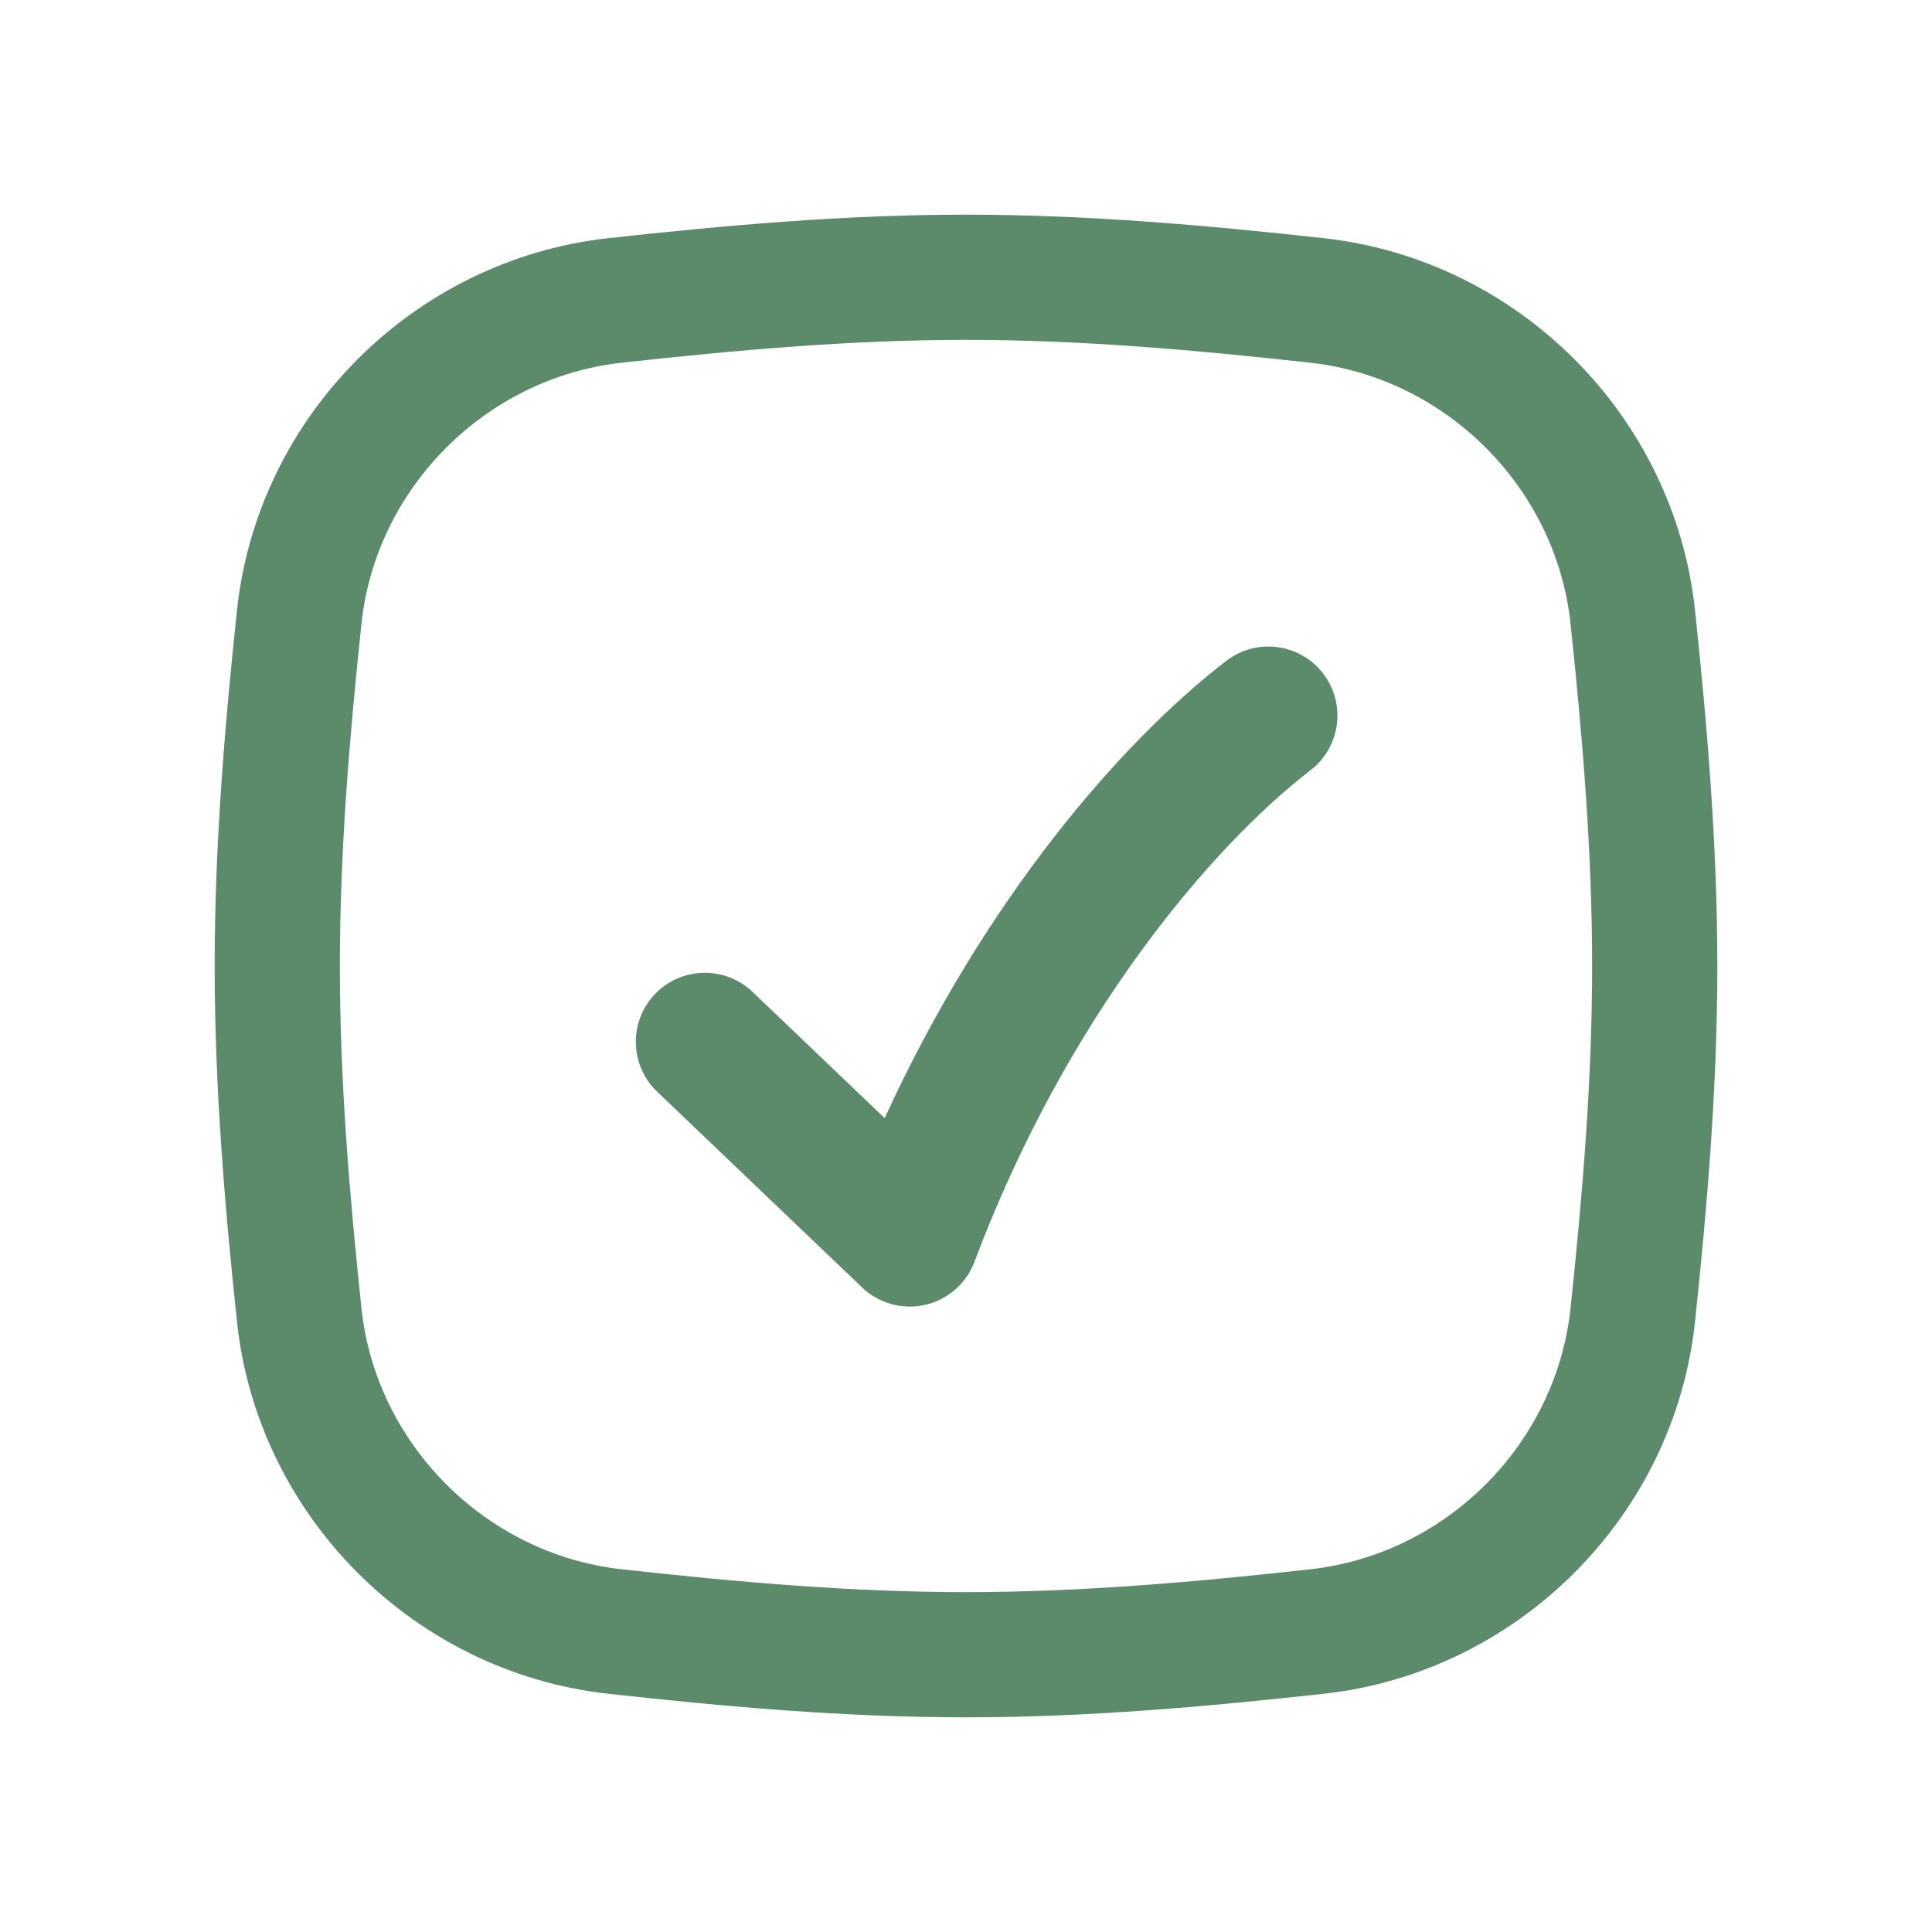
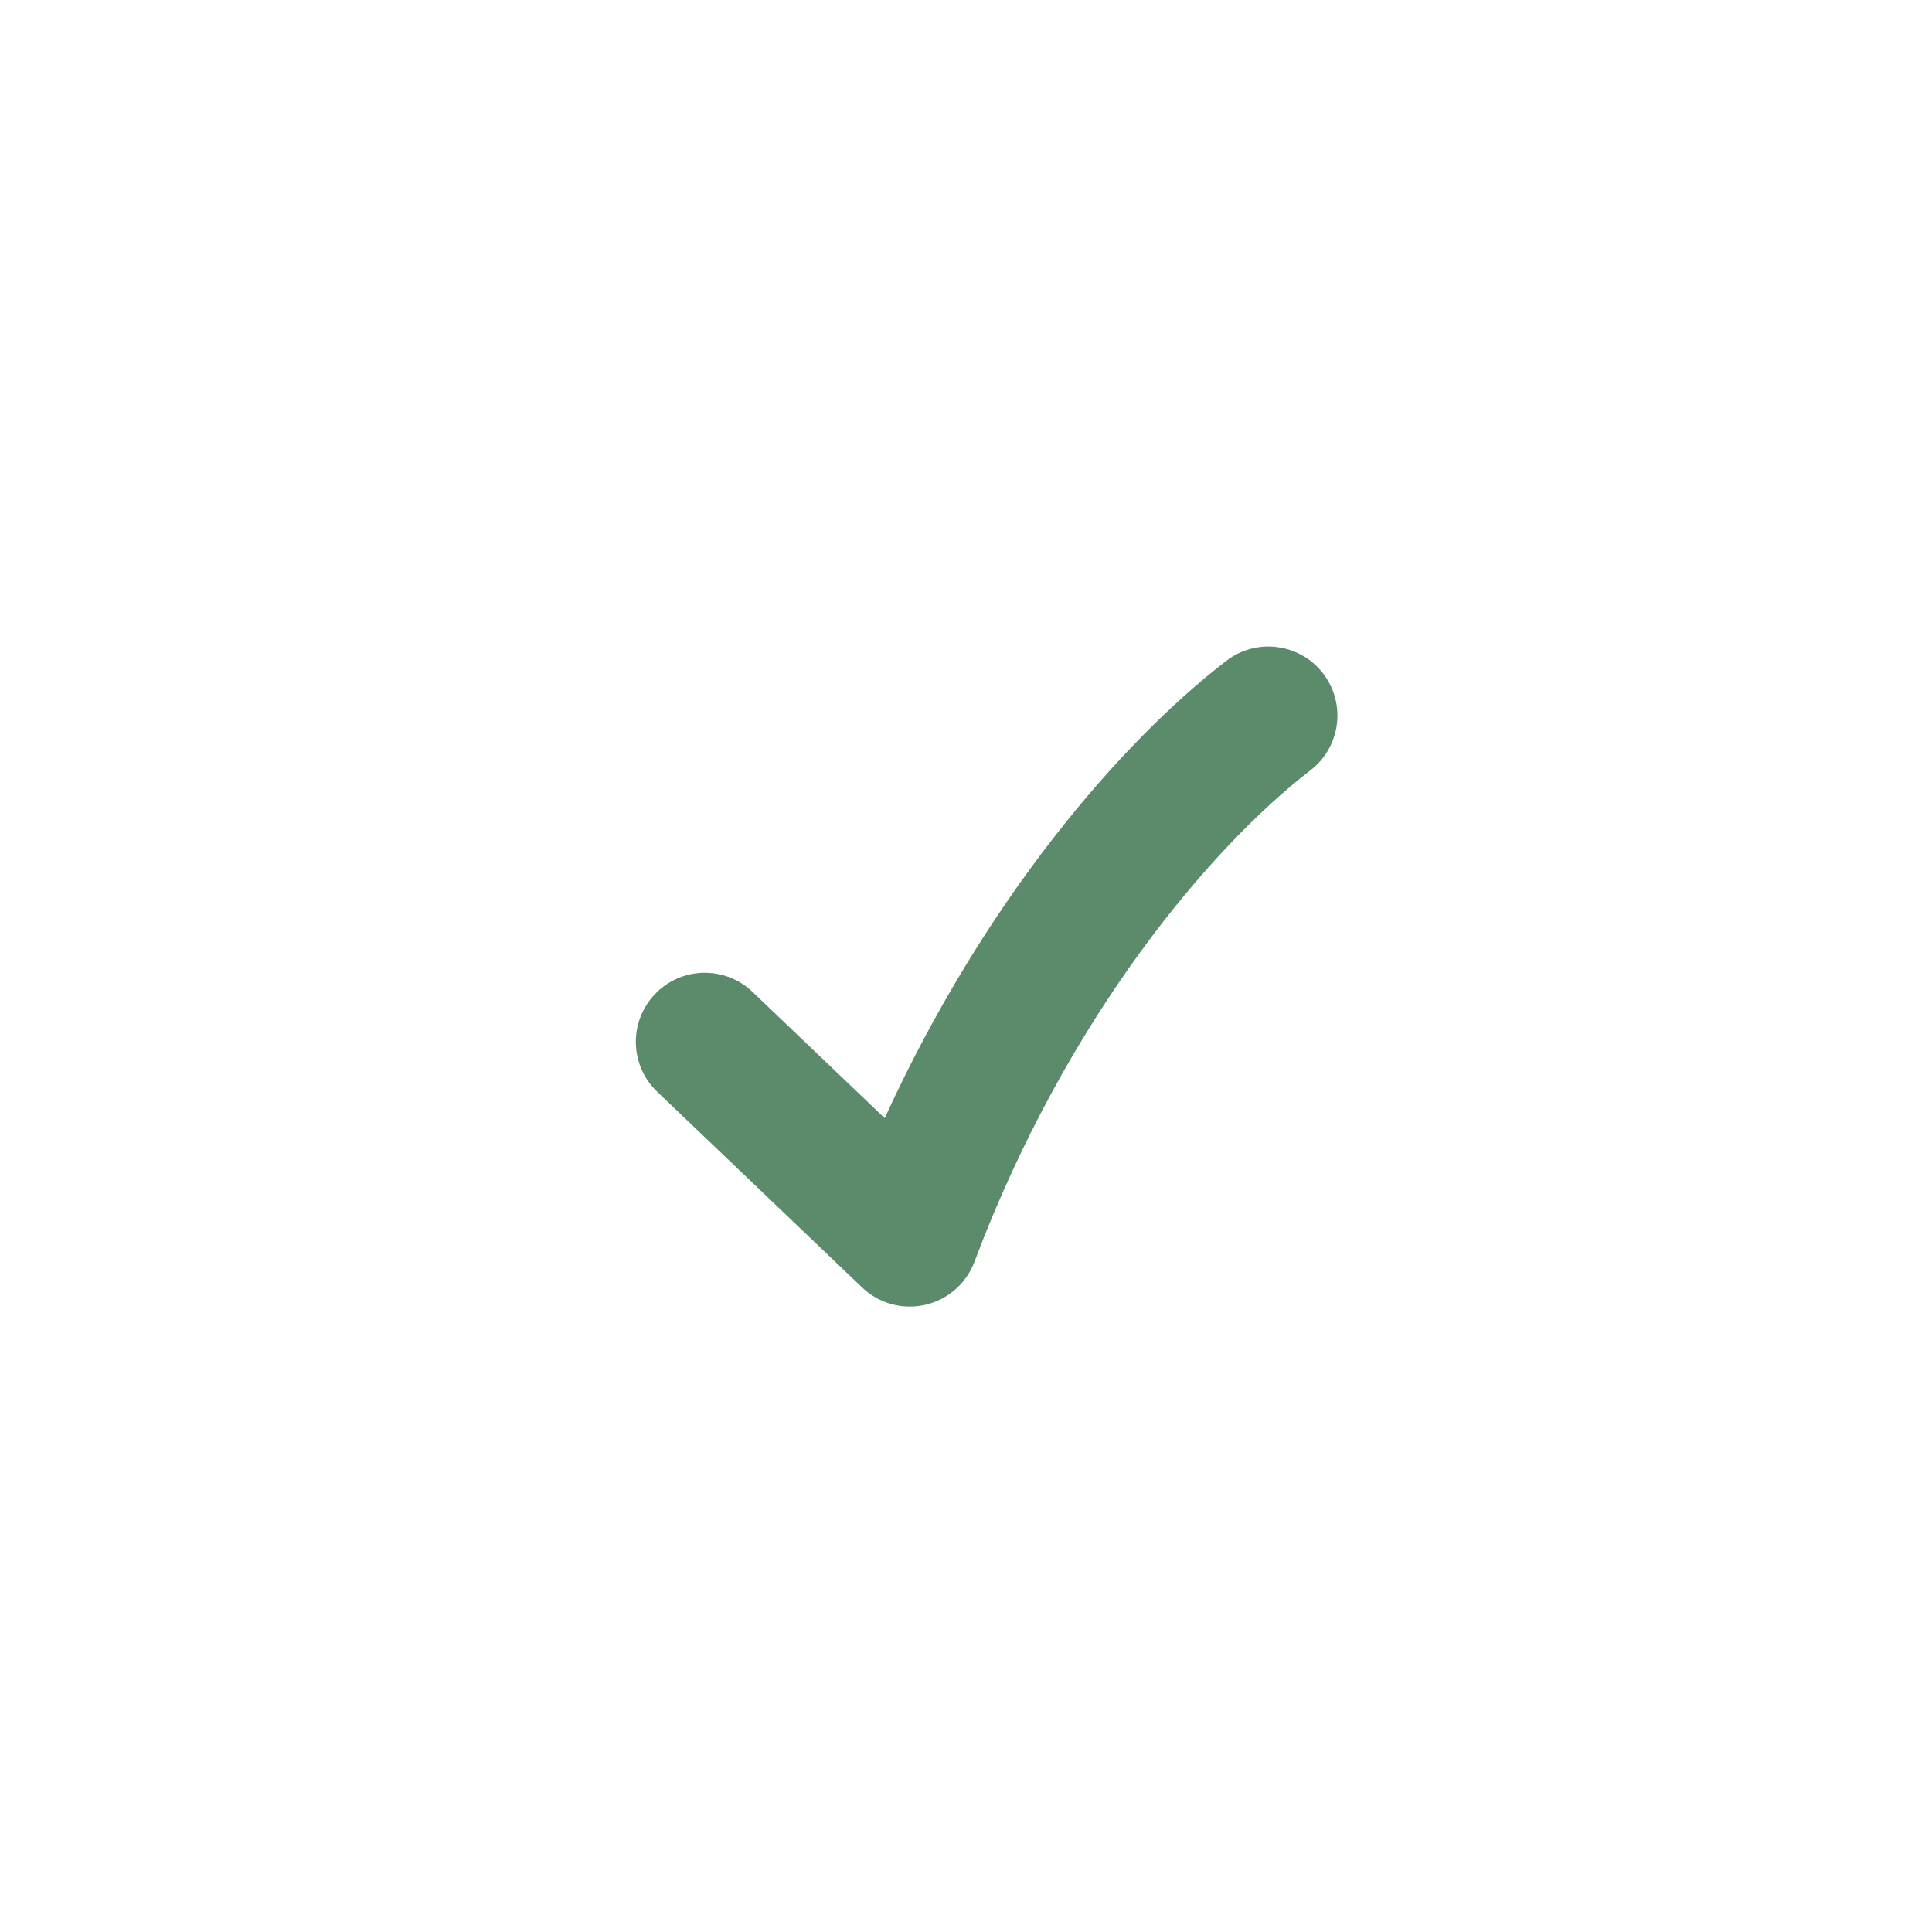
<svg xmlns="http://www.w3.org/2000/svg" width="36" height="36" viewBox="0 0 36 36" fill="none">
-   <path fill-rule="evenodd" clip-rule="evenodd" d="M18 6.333C15.84 6.333 13.707 6.525 11.59 6.758C9.053 7.037 7.003 9.09 6.735 11.624C6.513 13.728 6.333 15.85 6.333 18C6.333 20.15 6.513 22.272 6.735 24.376C7.003 26.91 9.053 28.963 11.59 29.242C13.707 29.476 15.84 29.667 18 29.667C20.16 29.667 22.293 29.476 24.41 29.242C26.947 28.963 28.997 26.91 29.265 24.376C29.487 22.272 29.667 20.15 29.667 18C29.667 15.85 29.487 13.728 29.265 11.624C28.997 9.09 26.947 7.037 24.41 6.758C22.293 6.525 20.16 6.333 18 6.333ZM11.335 4.438C13.476 4.203 15.71 4 18 4C20.29 4 22.524 4.203 24.665 4.438C28.288 4.838 31.202 7.749 31.585 11.379C31.81 13.508 32 15.727 32 18C32 20.273 31.81 22.492 31.585 24.621C31.202 28.251 28.288 31.162 24.665 31.561C22.524 31.797 20.29 32 18 32C15.71 32 13.476 31.797 11.335 31.561C7.712 31.162 4.798 28.251 4.415 24.621C4.19 22.492 4 20.273 4 18C4 15.727 4.19 13.508 4.415 11.379C4.798 7.749 7.712 4.838 11.335 4.438Z" fill="#5B8B6B" />
  <path fill-rule="evenodd" clip-rule="evenodd" d="M24.654 12.549C25.087 13.112 24.982 13.919 24.419 14.353C22.579 15.769 19.874 18.942 18.157 23.513C18.005 23.917 17.66 24.218 17.239 24.314C16.818 24.41 16.376 24.289 16.064 23.99L12.246 20.343C11.732 19.852 11.713 19.038 12.204 18.524C12.695 18.01 13.509 17.992 14.023 18.483L16.485 20.835C18.345 16.767 20.882 13.829 22.85 12.314C23.413 11.881 24.22 11.986 24.654 12.549Z" fill="#5B8B6B" />
</svg>